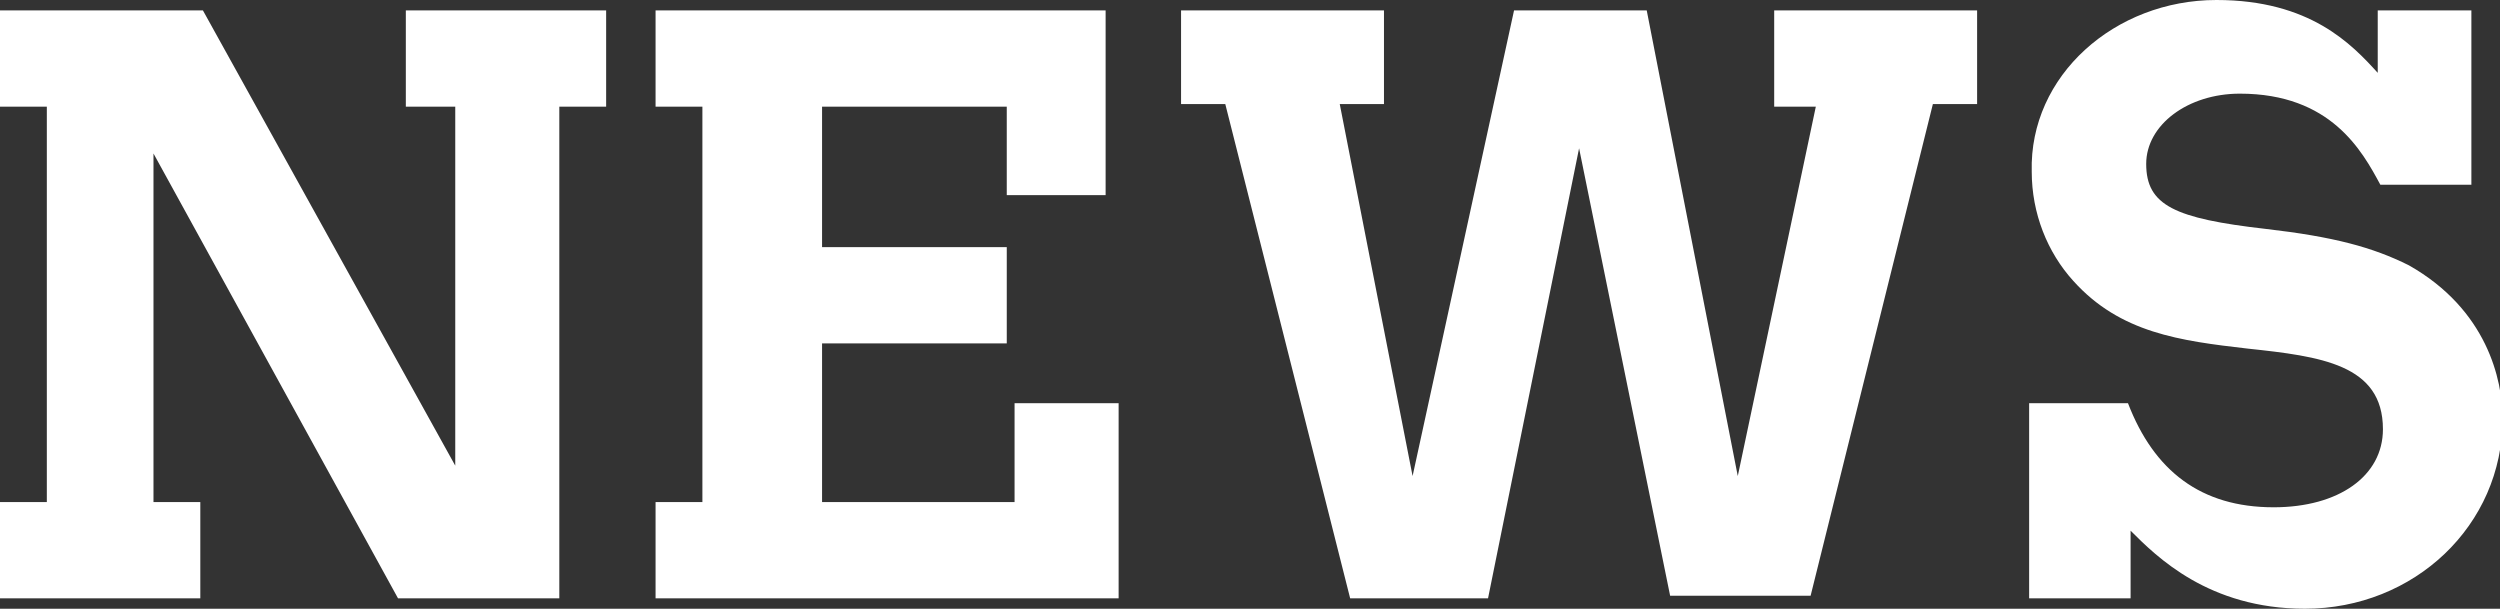
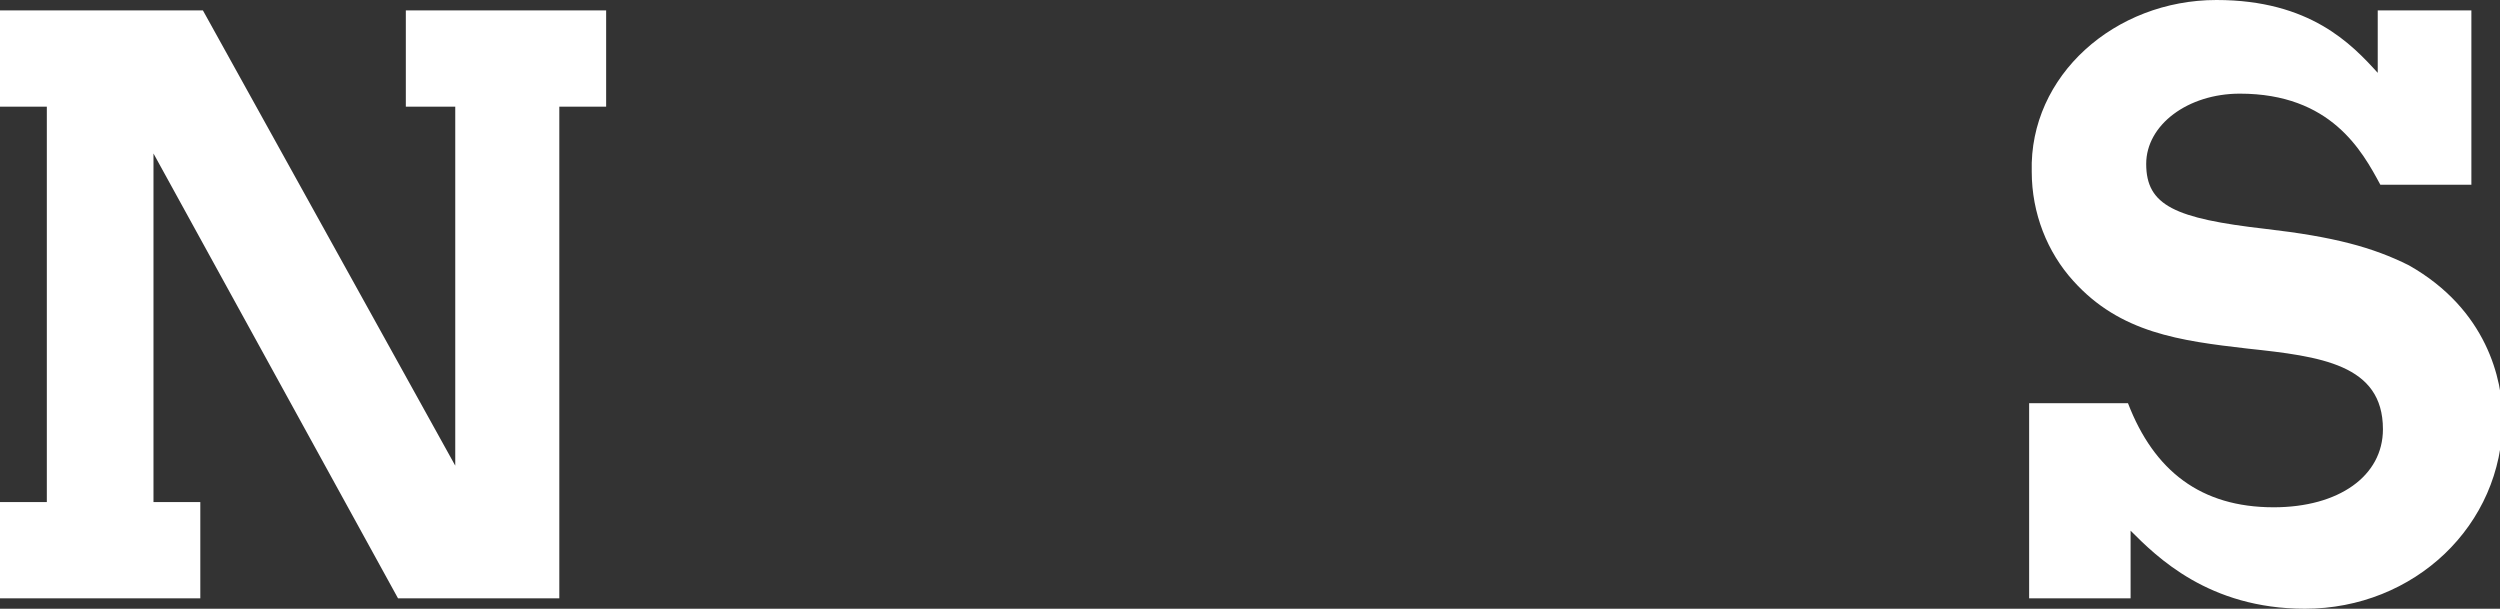
<svg xmlns="http://www.w3.org/2000/svg" version="1.1" id="レイヤー_1" x="0px" y="0px" viewBox="0 0 96.1 23.4" style="enable-background:new 0 0 96.1 23.4;" xml:space="preserve">
  <rect x="0" y="0" width="96.1" height="23.4" fill="#333333" stroke="none" />
  <style type="text/css">
	.st0{fill:#FFFFFF;}
</style>
  <path class="st0" d="M15.6,0.4h7.7v3.7h-1.8v18.9h-6.2L5.9,5.9v13.4h1.8v3.7H0v-3.7h1.8V4.1H0V0.4h7.8l9.7,17.5V4.1h-1.9V0.4z" />
-   <path class="st0" d="M25.2,0.4h17.3v7.1h-3.8V4.1h-7.1v5.4h7.1v3.7h-7.1v6.1H39v-3.8h4v7.5H25.2v-3.7H27V4.1h-1.8V0.4z" />
-   <path class="st0" d="M45.4,0.4h7.8V4h-1.7l2.8,14.3l3.9-17.9h5.1l3.5,17.9l3-14.2h-1.6V0.4H76V4h-1.7l-4.7,18.9h-5.4L60.7,5.7  l-3.5,17.3h-5.3L47.1,4h-1.7V0.4z" />
  <path class="st0" d="M81.8,15.5c1,2.6,2.8,4,5.6,4c2.5,0,4.2-1.2,4.2-3c0-2.5-2.4-2.8-5.2-3.1c-2.6-0.3-4.9-0.6-6.7-2.6  c-1-1.1-1.6-2.6-1.6-4.2C78,2.9,81.3,0,85.2,0c3.6,0,5.2,1.7,6.2,2.8V0.4H95v6.7h-3.5c-0.7-1.3-1.9-3.5-5.4-3.5  c-2,0-3.6,1.2-3.6,2.7c0,1.6,1.1,2.1,4.6,2.5c2.6,0.3,4.1,0.7,5.5,1.4c3,1.7,3.6,4.4,3.6,5.9c0,4.1-3.4,7.3-7.6,7.3  c-3.7,0-5.7-2-6.7-3v2.6H78v-7.5H81.8z" />
  <g>
</g>
  <g>
</g>
  <g>
</g>
  <g>
</g>
  <g>
</g>
  <g>
</g>
  <g>
</g>
  <g>
</g>
  <g>
</g>
  <g>
</g>
  <g>
</g>
  <g>
</g>
  <g>
</g>
  <g>
</g>
  <g>
</g>
</svg>